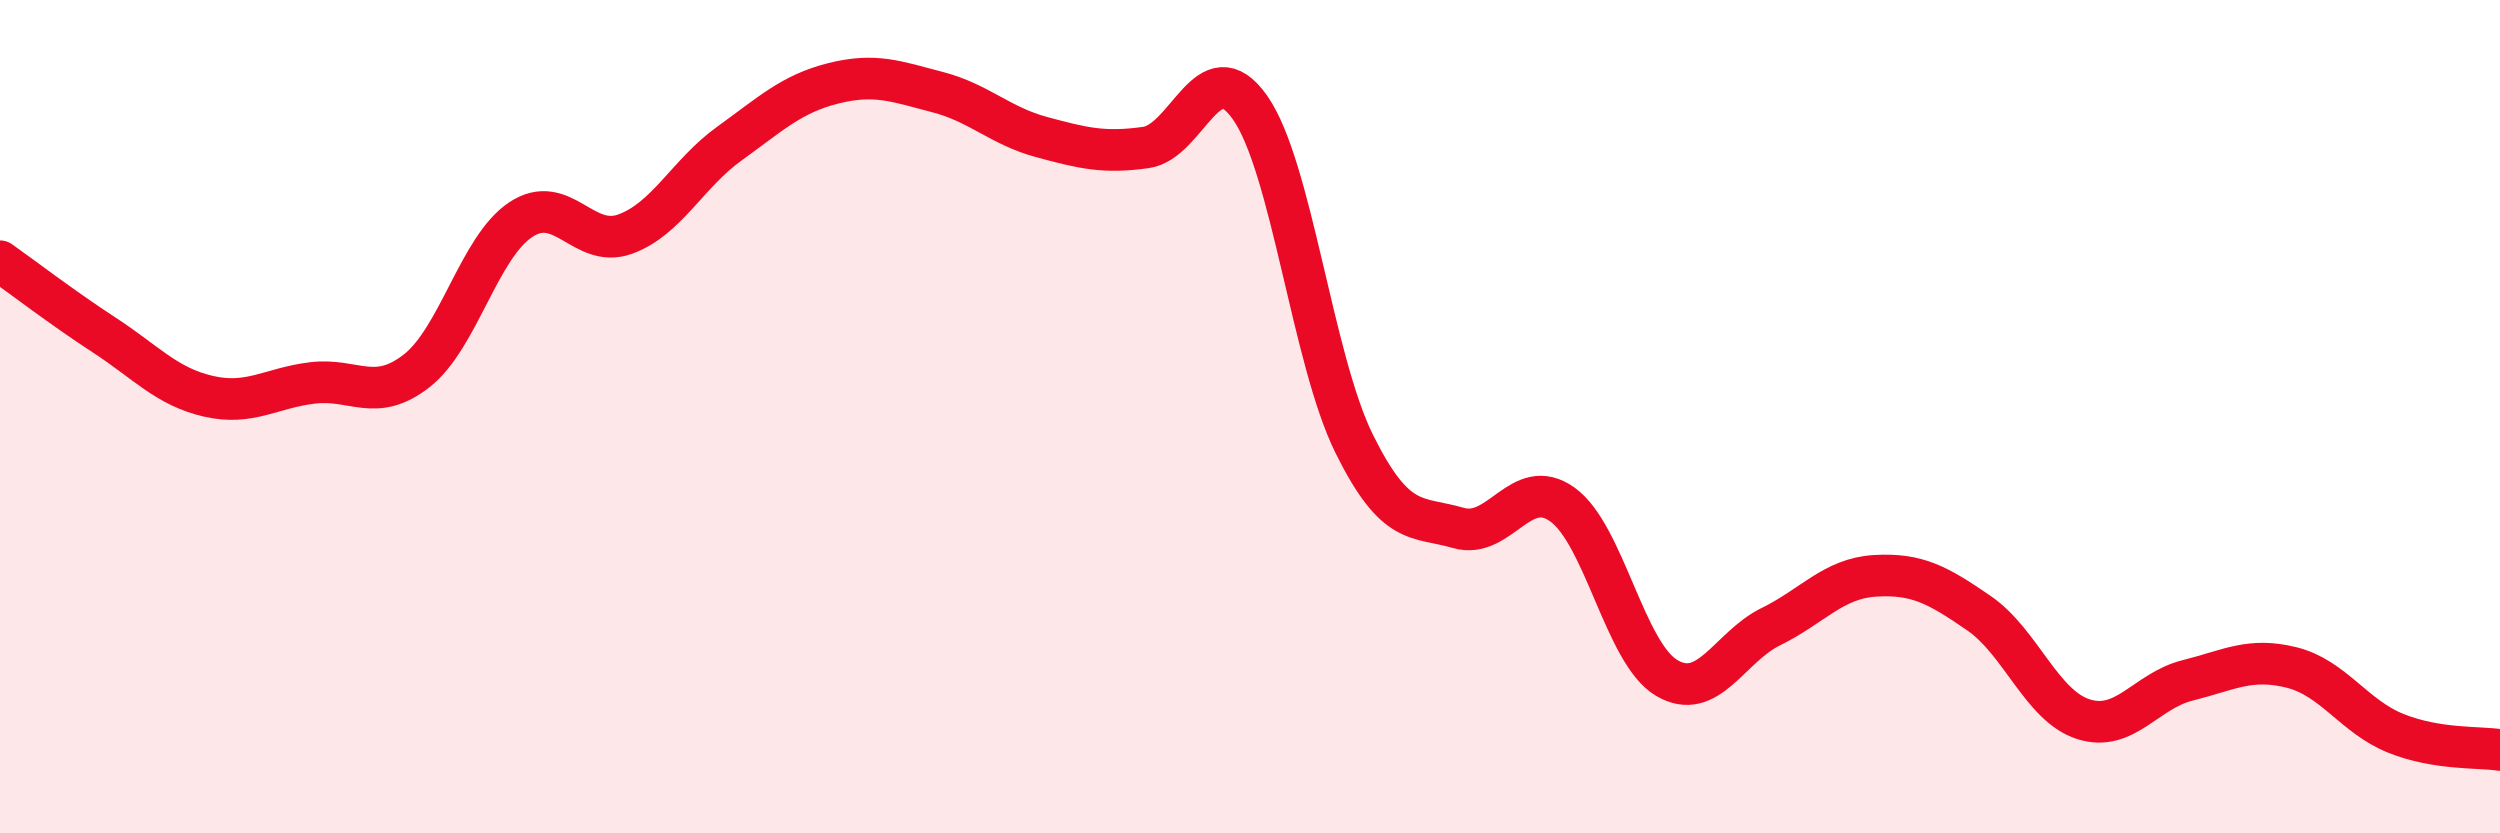
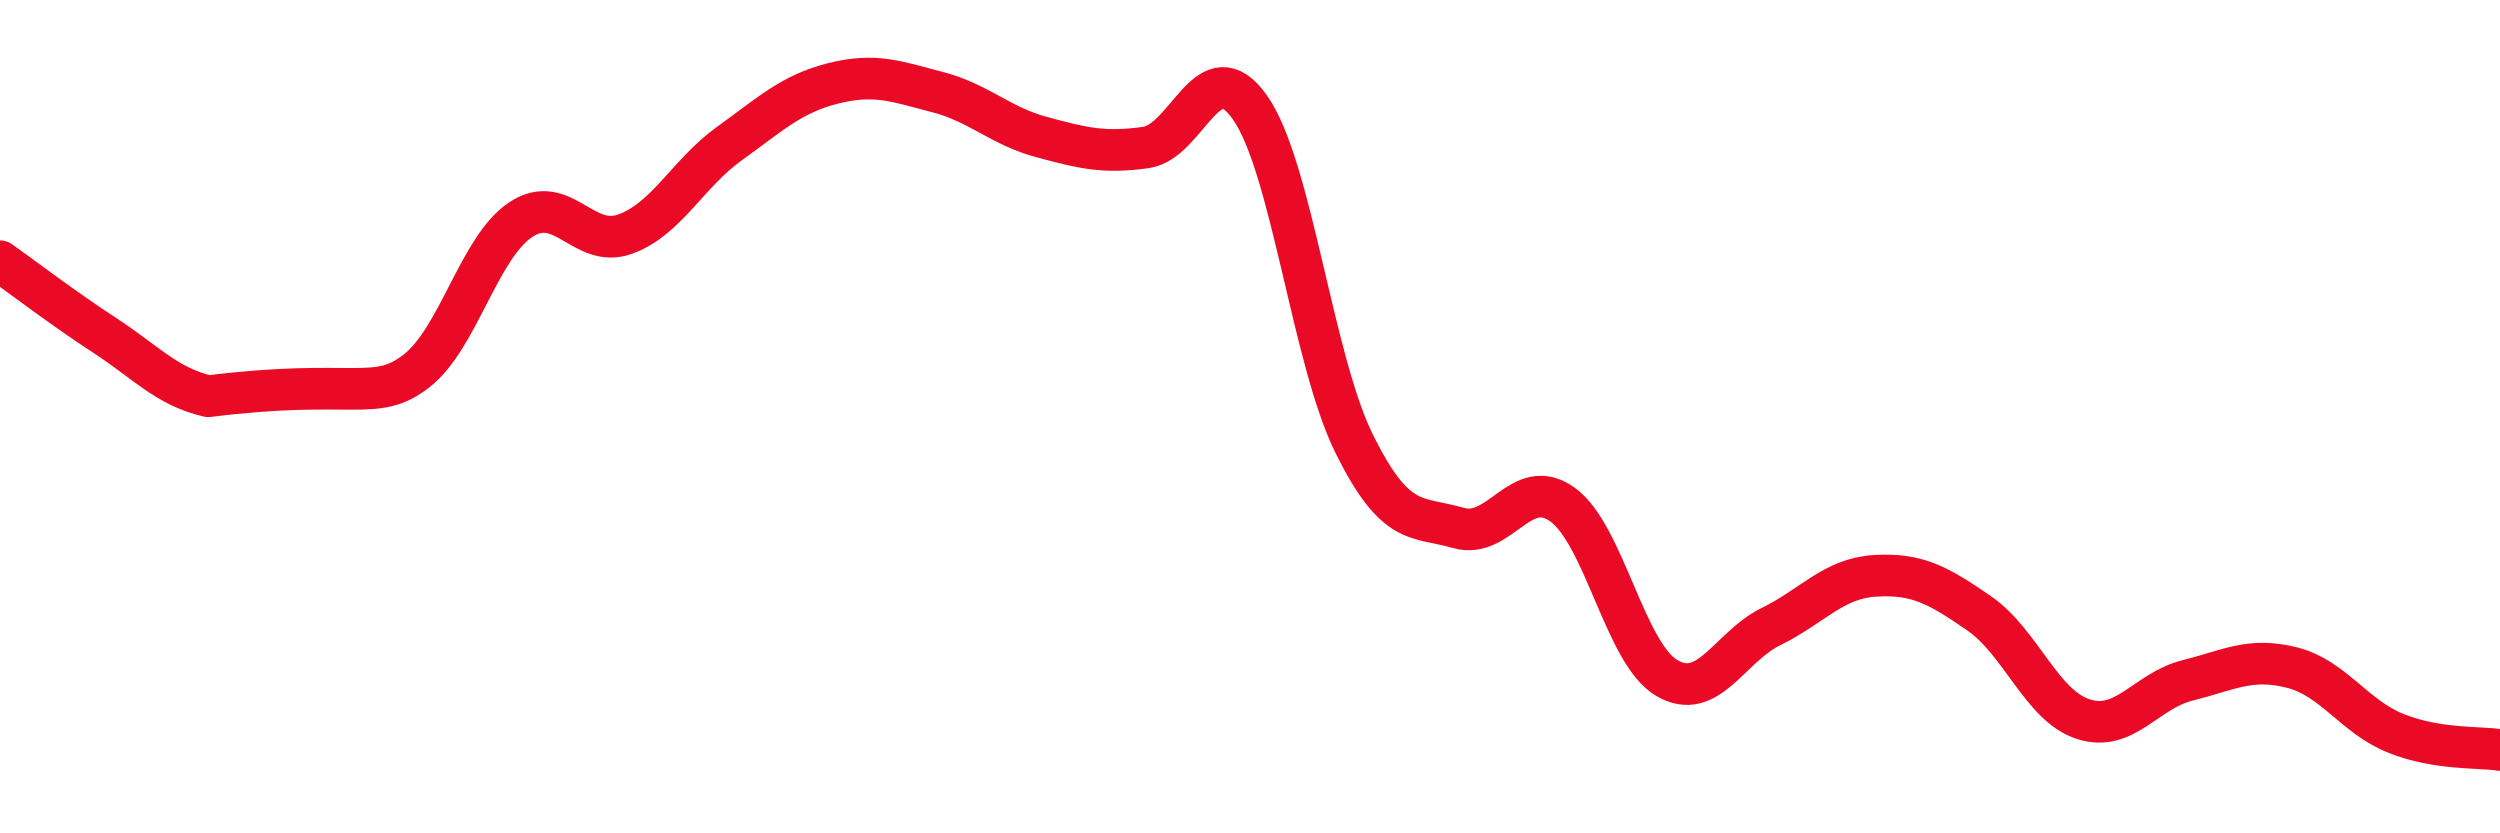
<svg xmlns="http://www.w3.org/2000/svg" width="60" height="20" viewBox="0 0 60 20">
-   <path d="M 0,6.27 C 0.5,6.62 1.5,7.39 2.5,8.04 C 3.5,8.69 4,9.28 5,9.51 C 6,9.74 6.5,9.31 7.5,9.19 C 8.5,9.07 9,9.68 10,8.9 C 11,8.12 11.5,5.93 12.5,5.27 C 13.5,4.61 14,5.98 15,5.62 C 16,5.26 16.5,4.17 17.5,3.45 C 18.5,2.73 19,2.25 20,2 C 21,1.75 21.5,1.95 22.5,2.21 C 23.5,2.47 24,3.02 25,3.29 C 26,3.56 26.5,3.68 27.5,3.54 C 28.5,3.4 29,1.16 30,2.58 C 31,4 31.5,8.63 32.5,10.65 C 33.5,12.67 34,12.38 35,12.67 C 36,12.96 36.5,11.39 37.5,12.11 C 38.5,12.83 39,15.68 40,16.27 C 41,16.86 41.5,15.53 42.5,15.04 C 43.5,14.55 44,13.88 45,13.82 C 46,13.76 46.5,14.03 47.5,14.72 C 48.5,15.41 49,16.94 50,17.26 C 51,17.58 51.5,16.58 52.5,16.33 C 53.5,16.08 54,15.77 55,16.02 C 56,16.27 56.5,17.2 57.5,17.6 C 58.5,18 59.5,17.92 60,18L60 20L0 20Z" fill="#EB0A25" opacity="0.1" stroke-linecap="round" stroke-linejoin="round" />
-   <path d="M 0,6.27 C 0.5,6.62 1.5,7.39 2.5,8.04 C 3.5,8.69 4,9.28 5,9.51 C 6,9.74 6.5,9.31 7.5,9.19 C 8.5,9.07 9,9.68 10,8.9 C 11,8.12 11.5,5.93 12.5,5.27 C 13.5,4.61 14,5.98 15,5.62 C 16,5.26 16.5,4.17 17.5,3.45 C 18.5,2.73 19,2.25 20,2 C 21,1.75 21.5,1.95 22.5,2.21 C 23.5,2.47 24,3.02 25,3.29 C 26,3.56 26.5,3.68 27.5,3.54 C 28.5,3.4 29,1.16 30,2.58 C 31,4 31.5,8.63 32.5,10.65 C 33.5,12.67 34,12.38 35,12.67 C 36,12.96 36.5,11.39 37.5,12.11 C 38.5,12.83 39,15.68 40,16.27 C 41,16.86 41.5,15.53 42.5,15.04 C 43.5,14.55 44,13.88 45,13.82 C 46,13.76 46.5,14.03 47.5,14.72 C 48.5,15.41 49,16.94 50,17.26 C 51,17.58 51.5,16.58 52.5,16.33 C 53.5,16.08 54,15.77 55,16.02 C 56,16.27 56.5,17.2 57.5,17.6 C 58.5,18 59.5,17.92 60,18" stroke="#EB0A25" stroke-width="1" fill="none" stroke-linecap="round" stroke-linejoin="round" />
+   <path d="M 0,6.27 C 0.5,6.62 1.5,7.39 2.5,8.04 C 3.5,8.69 4,9.28 5,9.51 C 8.5,9.07 9,9.68 10,8.9 C 11,8.12 11.5,5.93 12.5,5.27 C 13.5,4.61 14,5.98 15,5.62 C 16,5.26 16.5,4.17 17.5,3.45 C 18.5,2.73 19,2.25 20,2 C 21,1.75 21.5,1.95 22.5,2.21 C 23.5,2.47 24,3.02 25,3.29 C 26,3.56 26.5,3.68 27.5,3.54 C 28.5,3.4 29,1.16 30,2.58 C 31,4 31.5,8.63 32.5,10.65 C 33.5,12.67 34,12.38 35,12.67 C 36,12.96 36.5,11.39 37.5,12.11 C 38.5,12.83 39,15.68 40,16.27 C 41,16.86 41.5,15.53 42.5,15.04 C 43.5,14.55 44,13.88 45,13.82 C 46,13.76 46.5,14.03 47.5,14.72 C 48.5,15.41 49,16.94 50,17.26 C 51,17.58 51.5,16.58 52.5,16.33 C 53.5,16.08 54,15.77 55,16.02 C 56,16.27 56.5,17.2 57.5,17.6 C 58.5,18 59.5,17.92 60,18" stroke="#EB0A25" stroke-width="1" fill="none" stroke-linecap="round" stroke-linejoin="round" />
</svg>